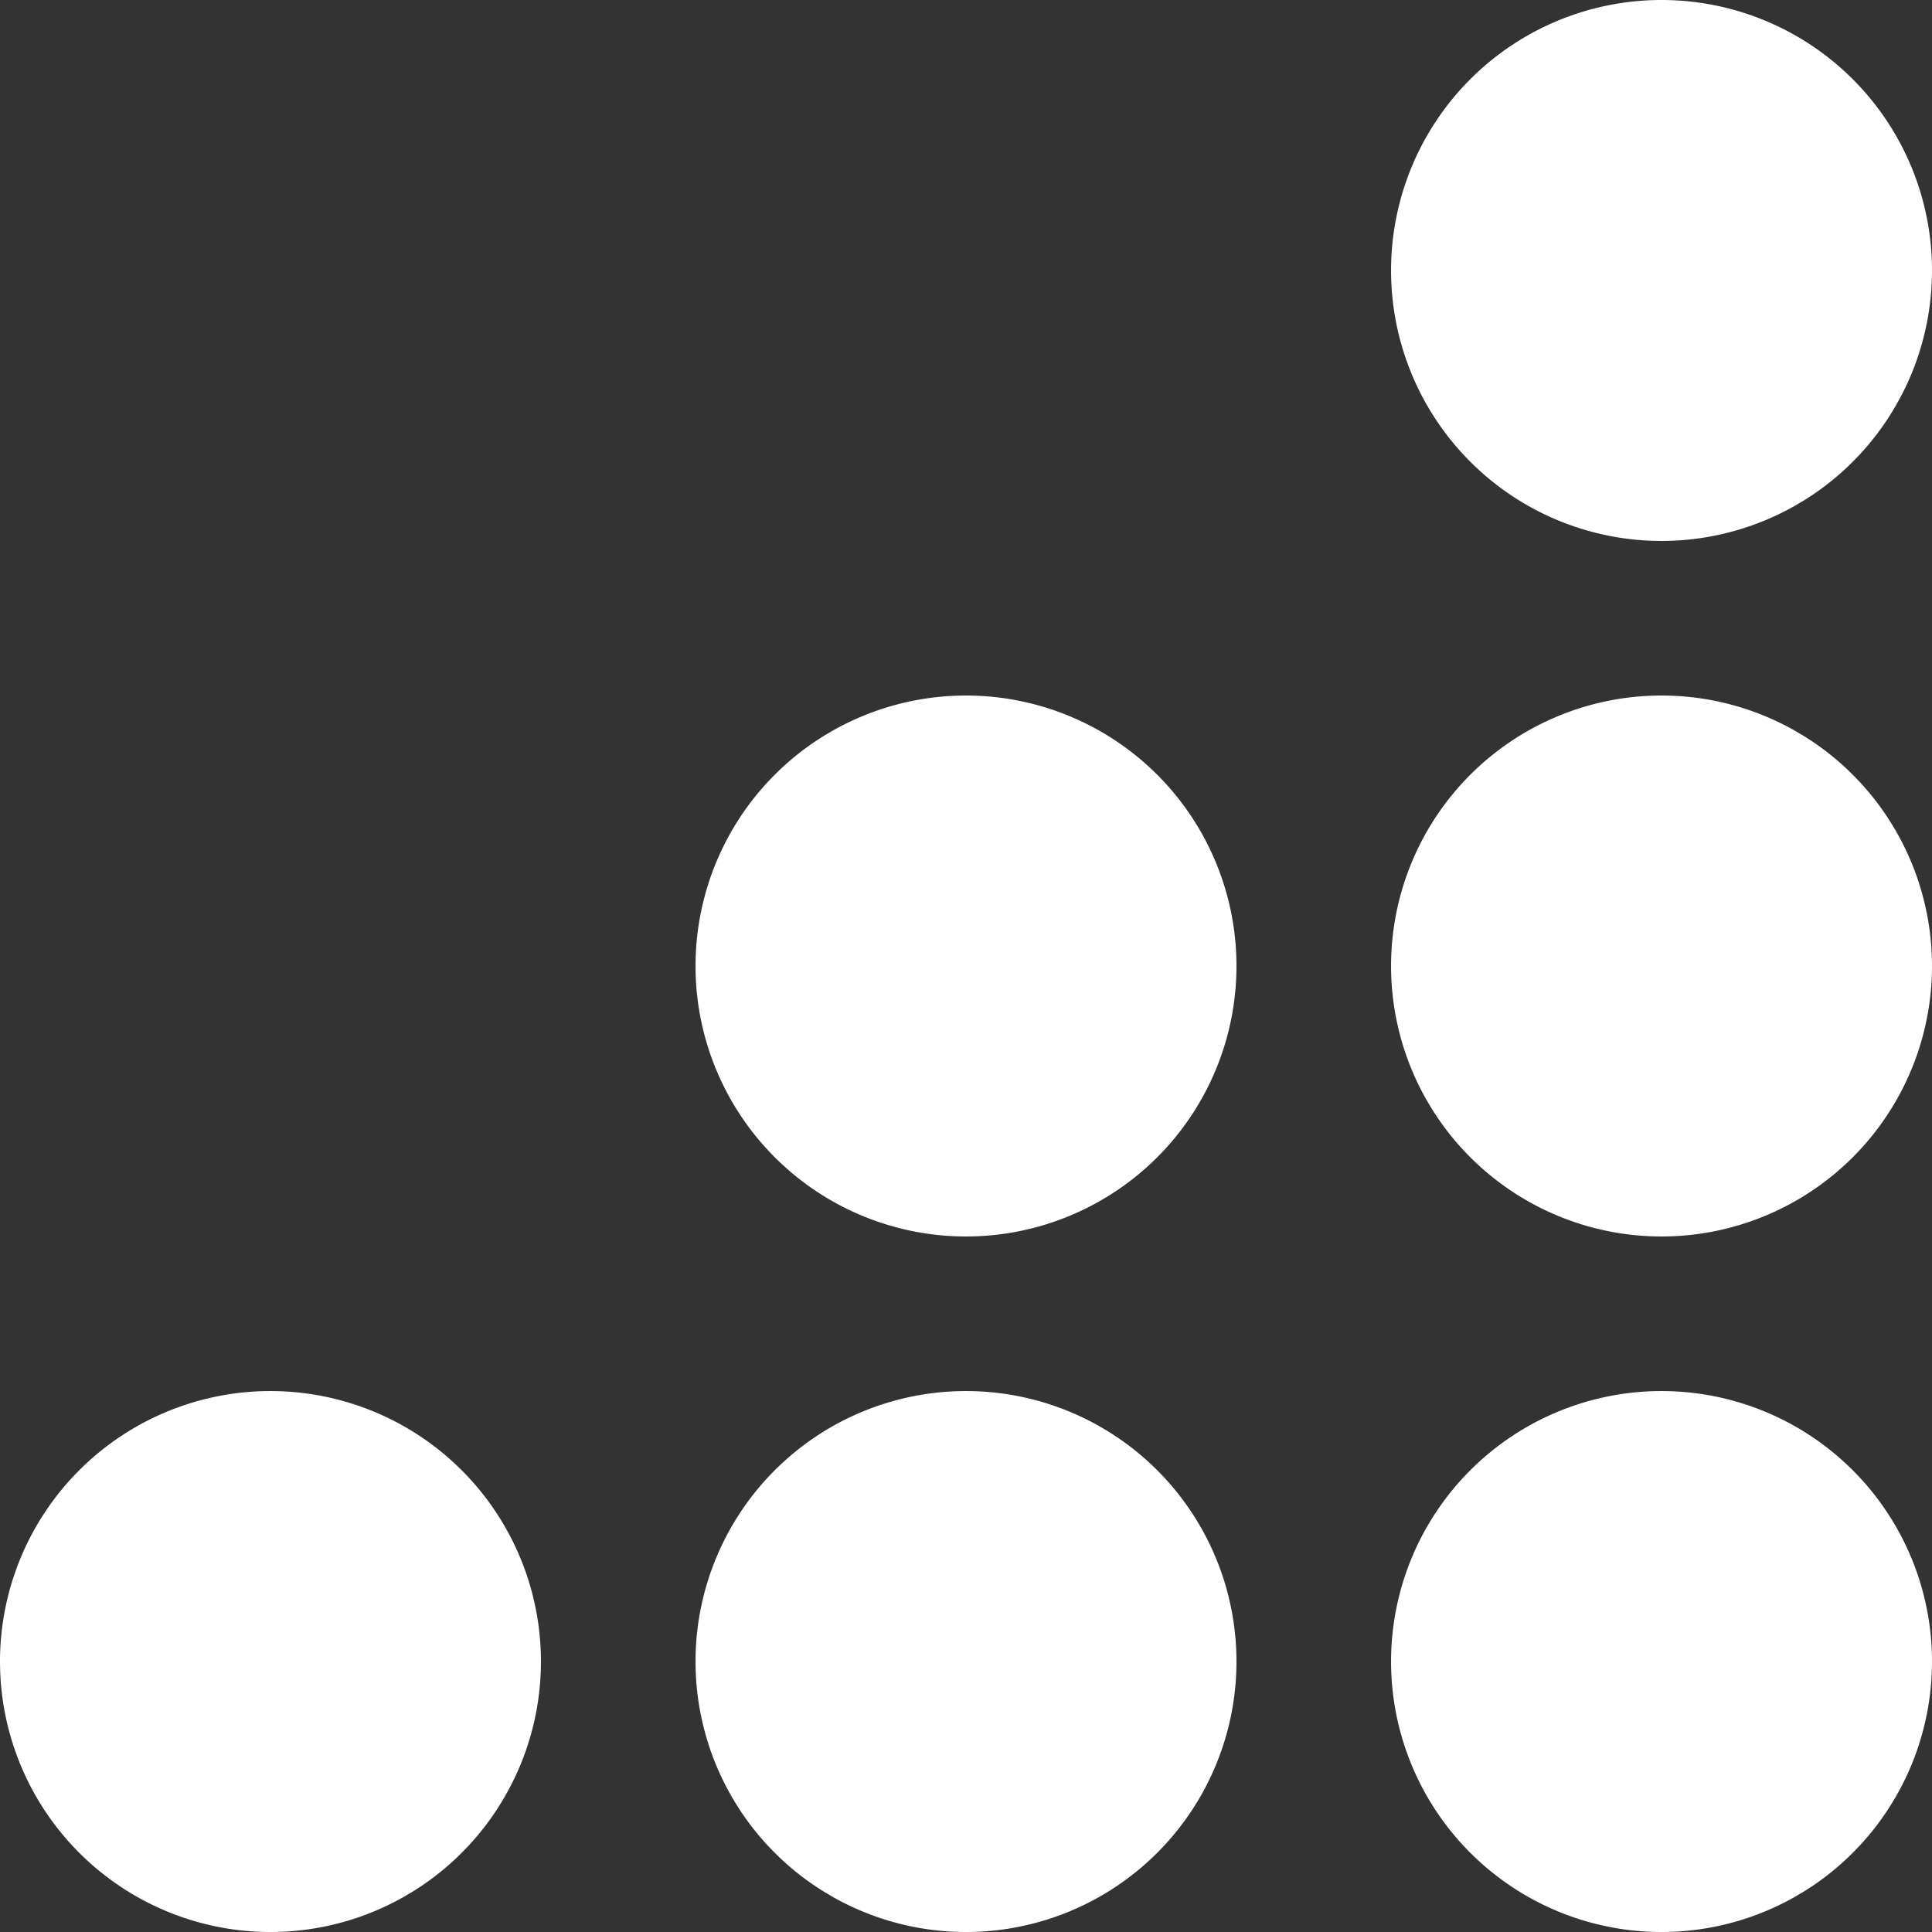
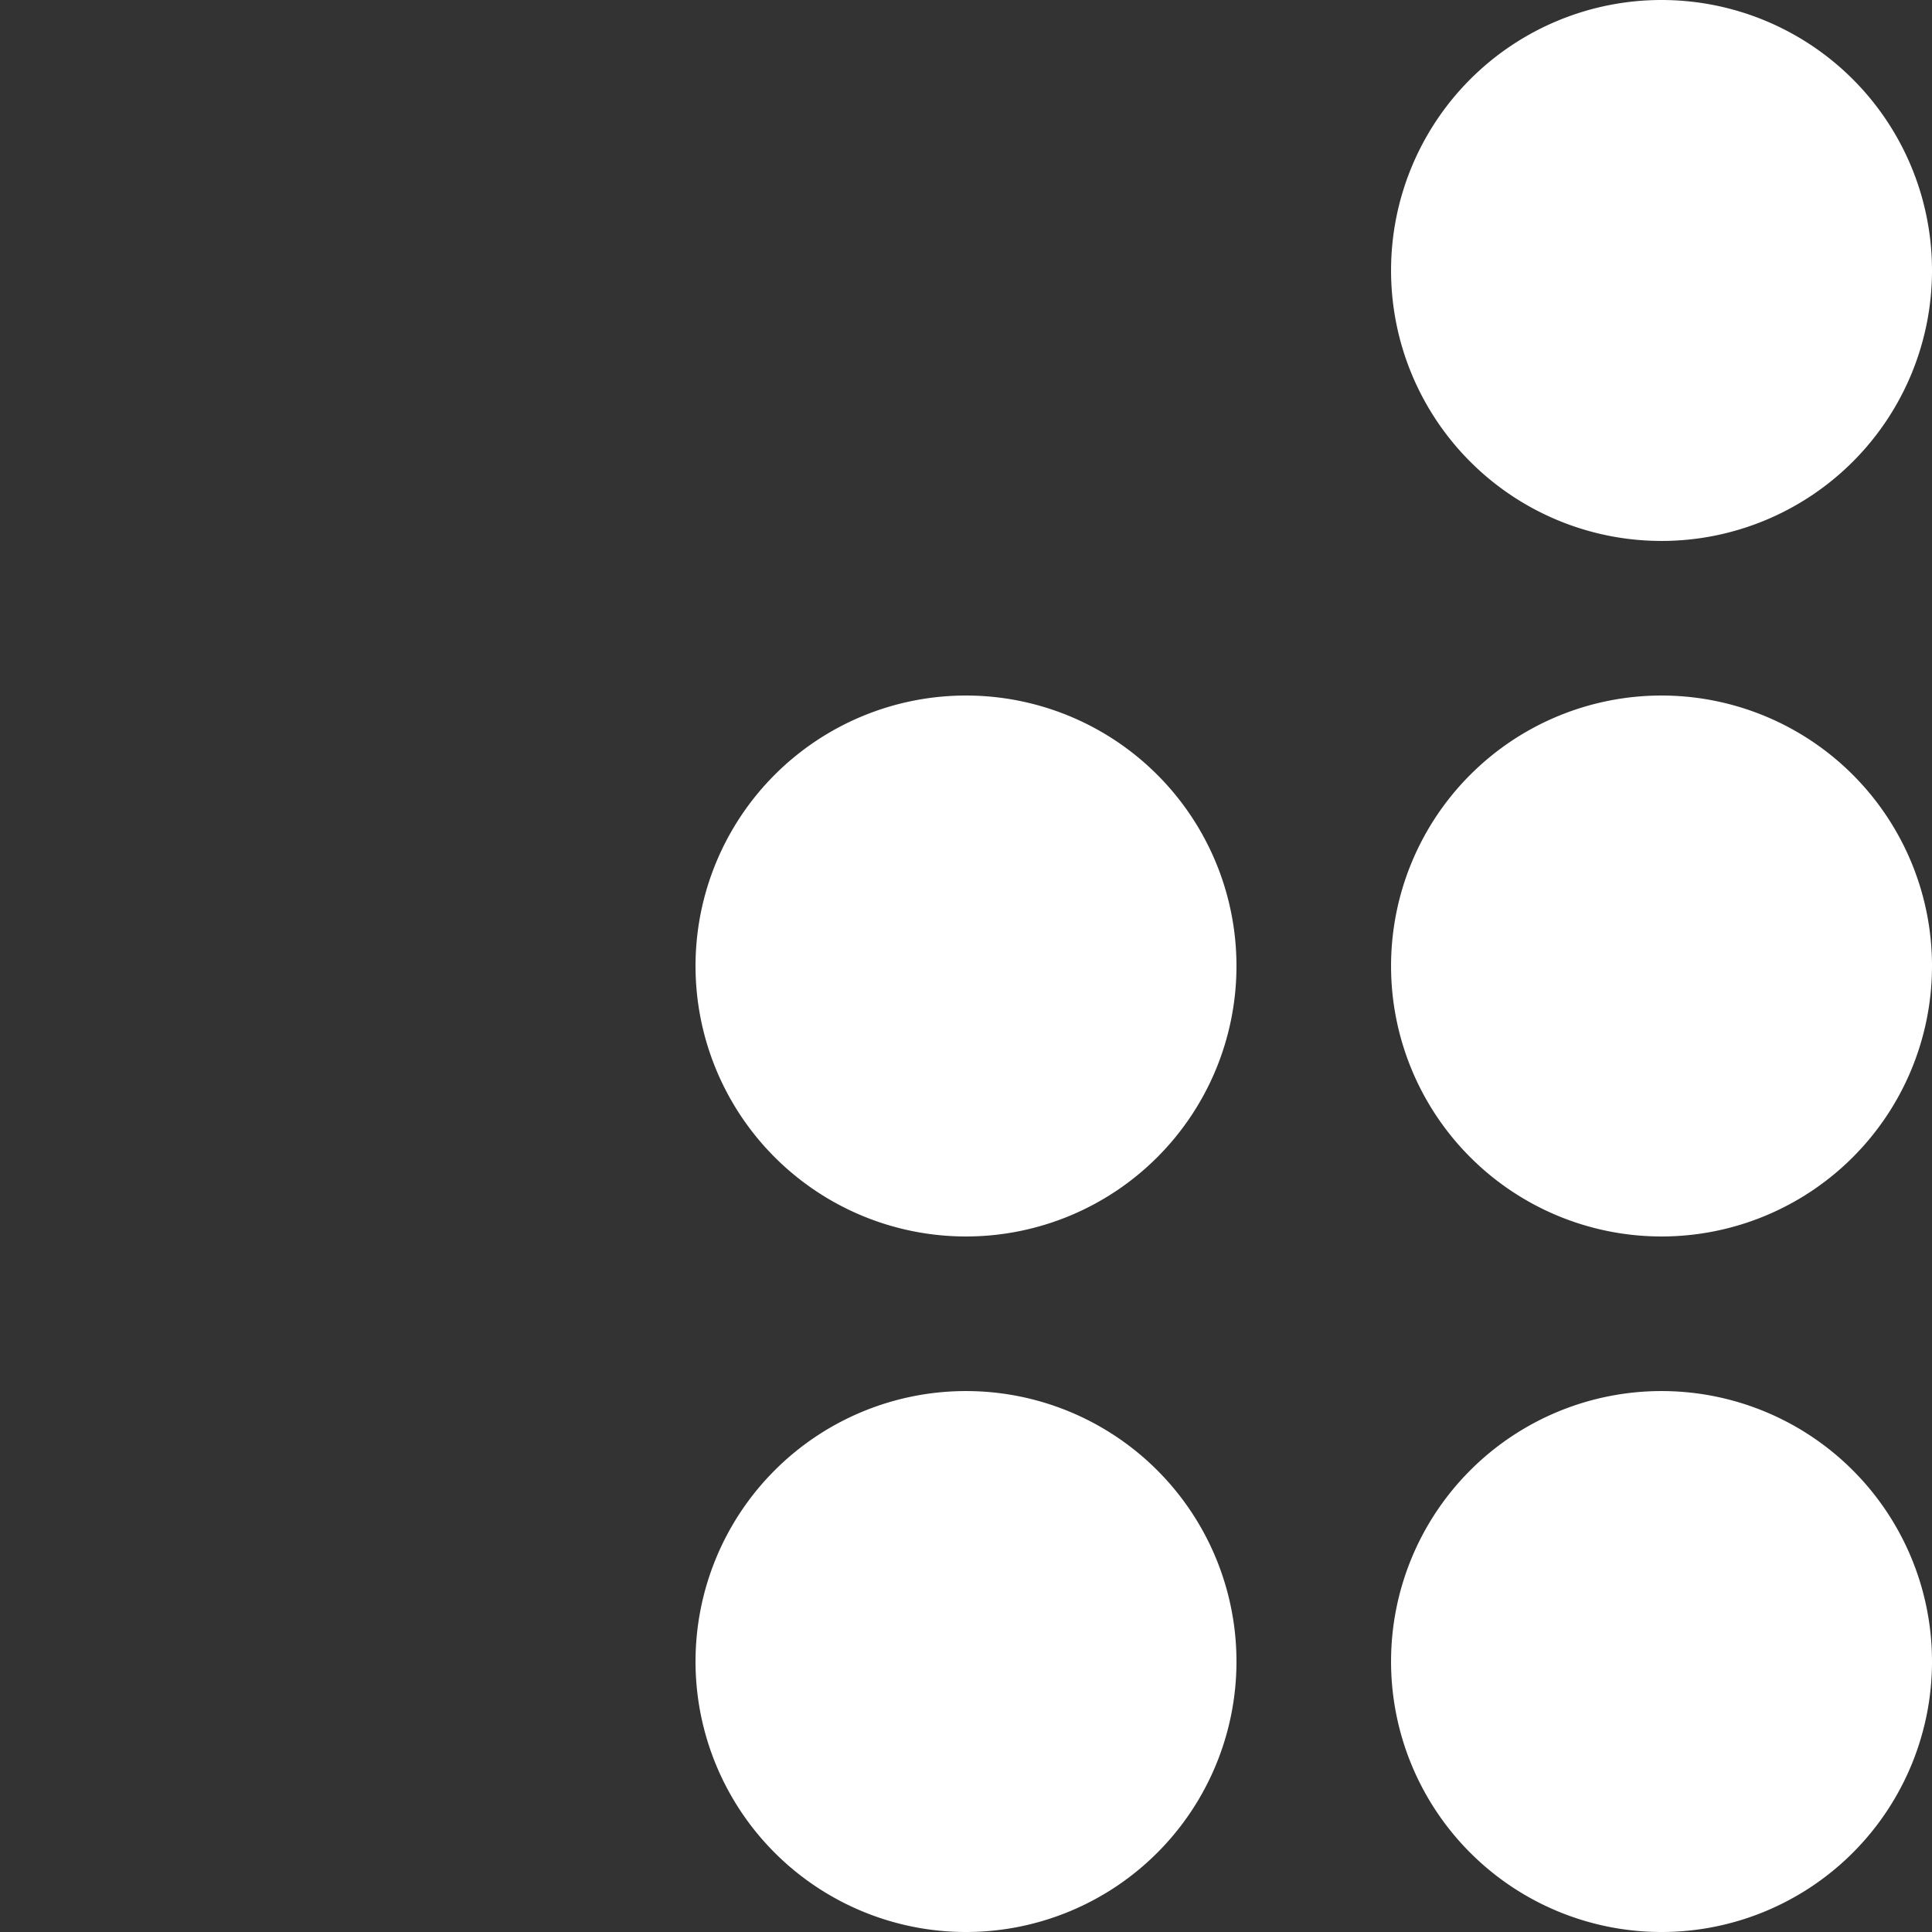
<svg xmlns="http://www.w3.org/2000/svg" width="24.858" height="24.858" viewBox="0 0 24.858 24.858">
  <rect x="0" y="0" width="24.858" height="24.858" fill="#333333" stroke="none" />
  <g id="Grupo_158684" data-name="Grupo 158684" transform="translate(0 -3.378)">
    <g id="Grupo_158685" data-name="Grupo 158685">
-       <path id="Trazado_129479" data-name="Trazado 129479" d="M6.96,139.11a3.48,3.48,0,1,1-3.48-3.48,3.48,3.48,0,0,1,3.48,3.48" transform="translate(0 -114.354)" fill="#fff" />
      <path id="Trazado_129480" data-name="Trazado 129480" d="M64.008,139.11a3.48,3.48,0,1,1-3.48-3.48,3.48,3.48,0,0,1,3.48,3.48" transform="translate(-48.099 -114.354)" fill="#fff" />
      <path id="Trazado_129481" data-name="Trazado 129481" d="M64.008,82.062a3.48,3.48,0,1,1-3.48-3.48,3.48,3.48,0,0,1,3.48,3.48" transform="translate(-48.099 -66.255)" fill="#fff" />
      <path id="Trazado_129482" data-name="Trazado 129482" d="M121.056,139.11a3.48,3.48,0,1,1-3.48-3.48,3.48,3.48,0,0,1,3.48,3.48" transform="translate(-96.198 -114.354)" fill="#fff" />
      <path id="Trazado_129483" data-name="Trazado 129483" d="M121.056,82.062a3.48,3.48,0,1,1-3.48-3.48,3.48,3.48,0,0,1,3.48,3.48" transform="translate(-96.198 -66.255)" fill="#fff" />
      <path id="Trazado_129484" data-name="Trazado 129484" d="M121.056,25.014a3.48,3.48,0,1,1-3.48-3.48,3.48,3.48,0,0,1,3.48,3.48" transform="translate(-96.198 -18.156)" fill="#fff" />
    </g>
  </g>
</svg>